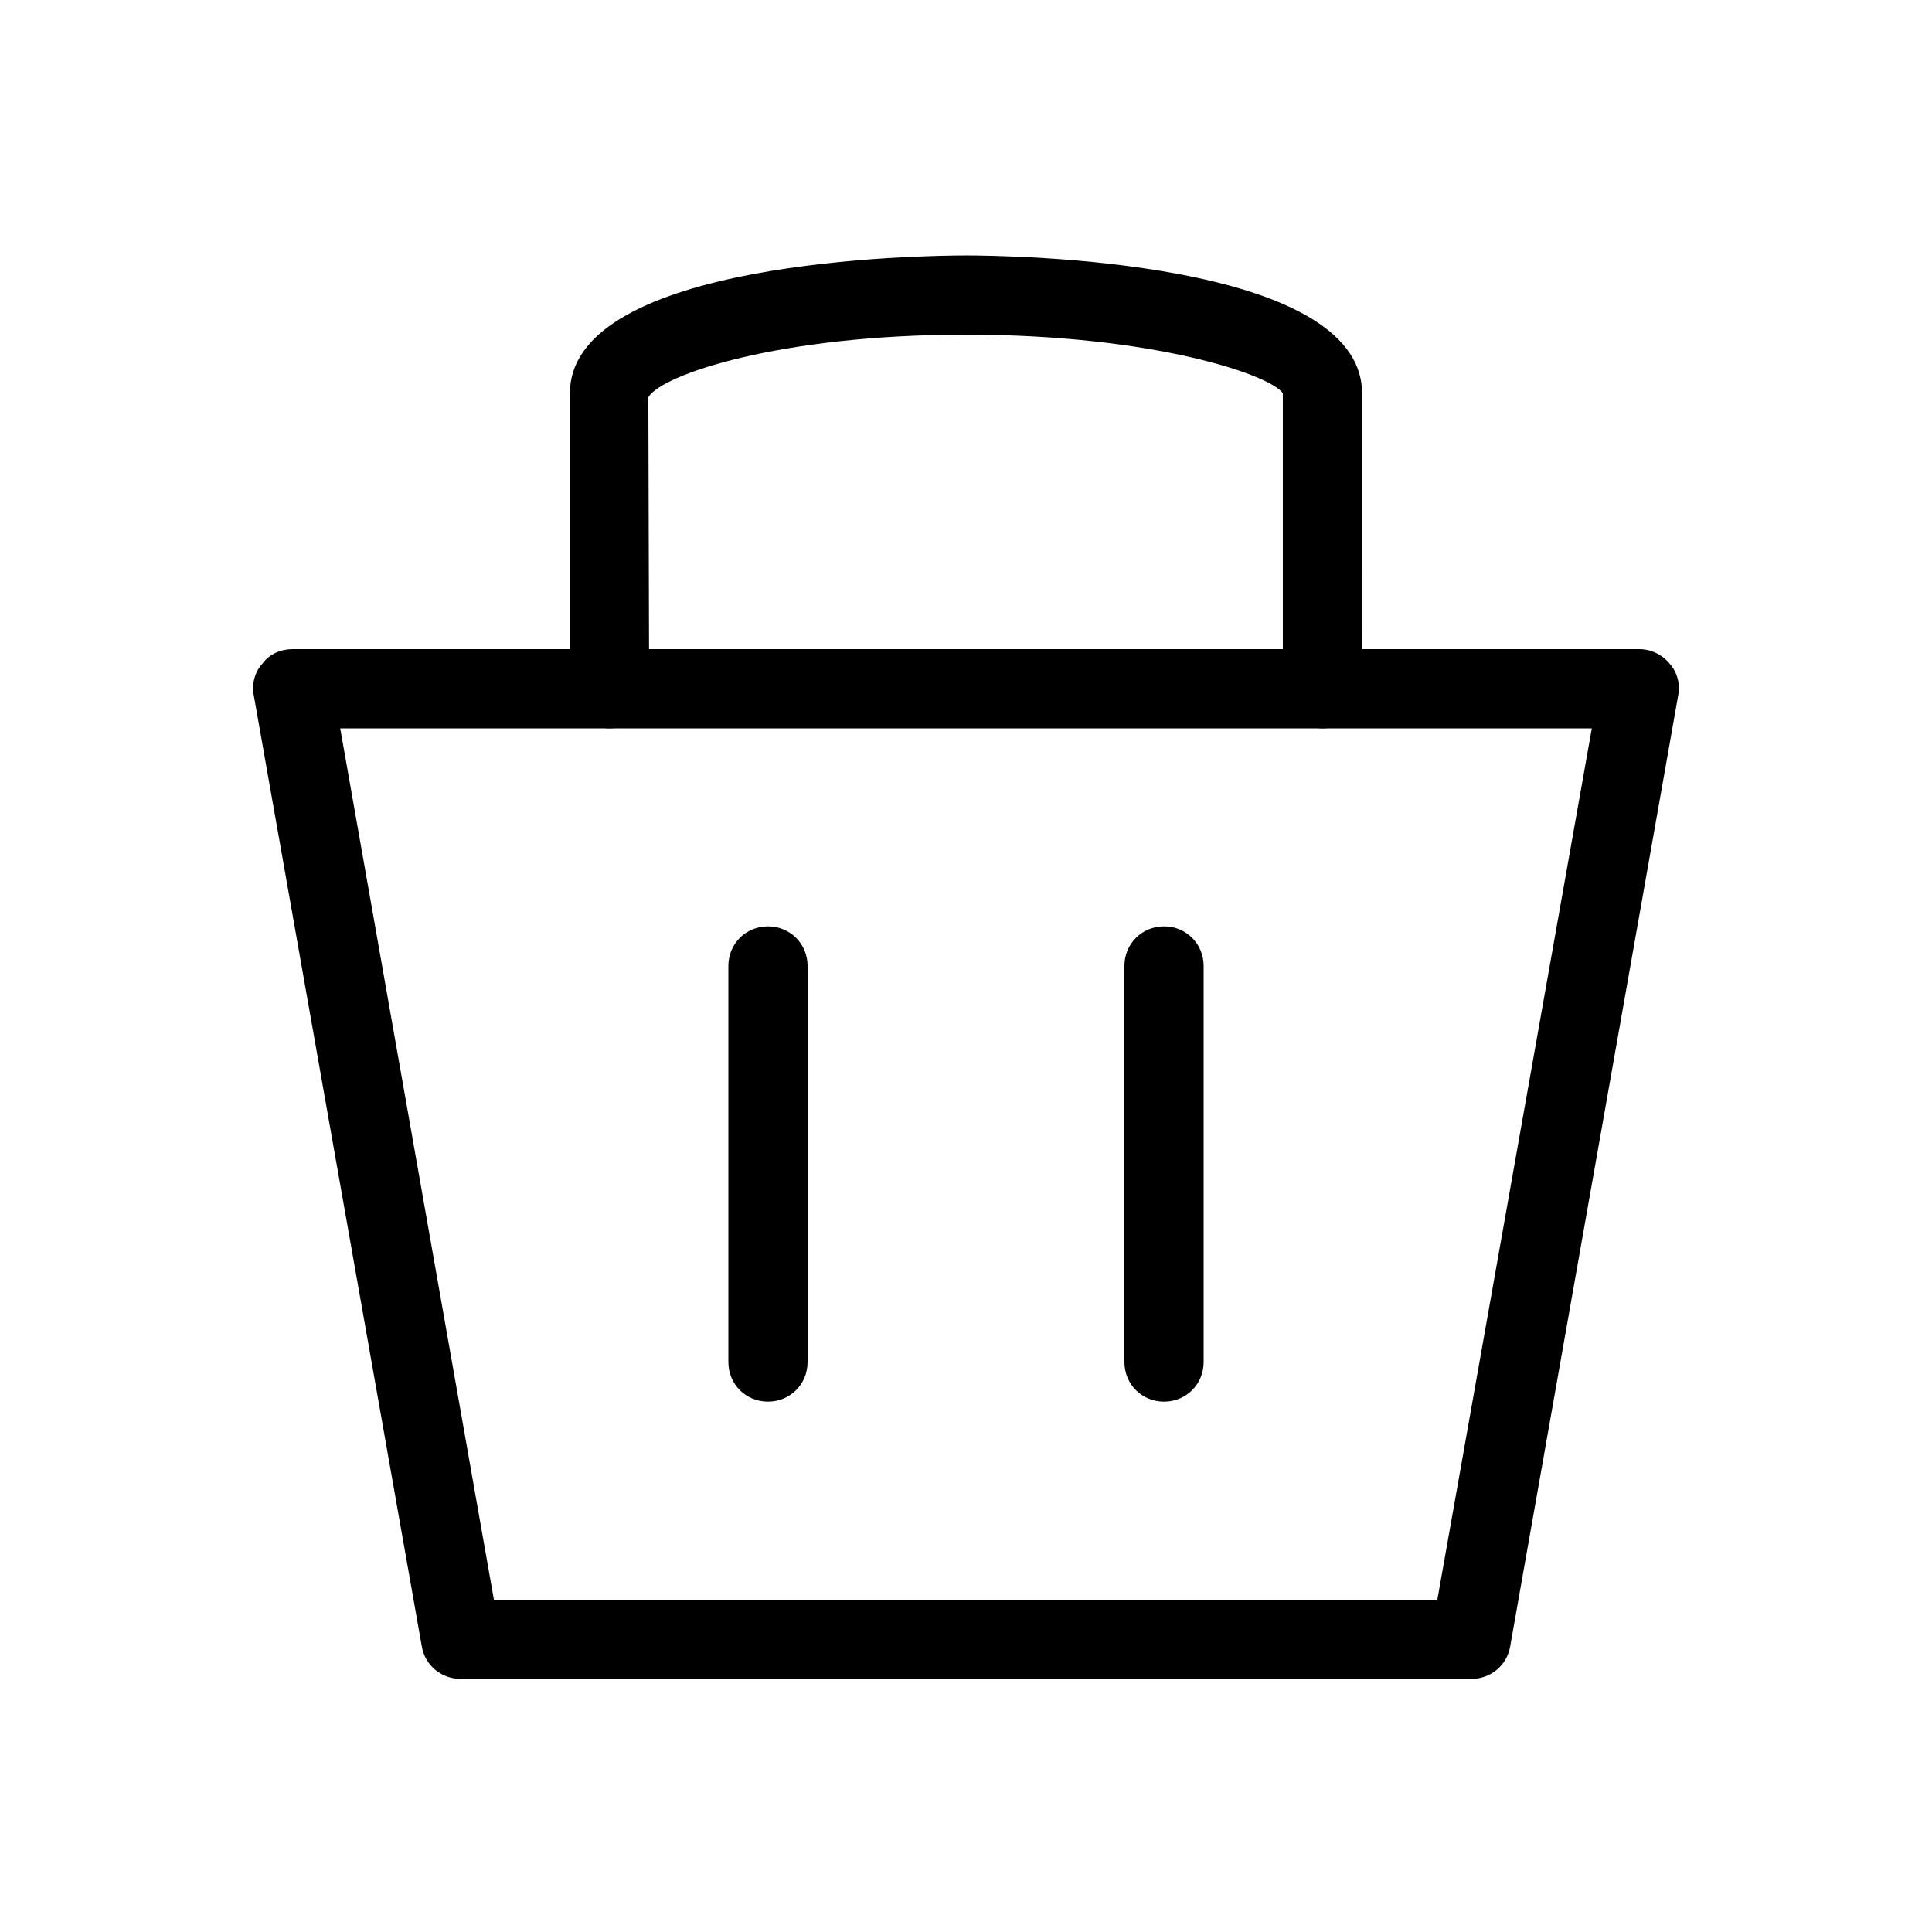
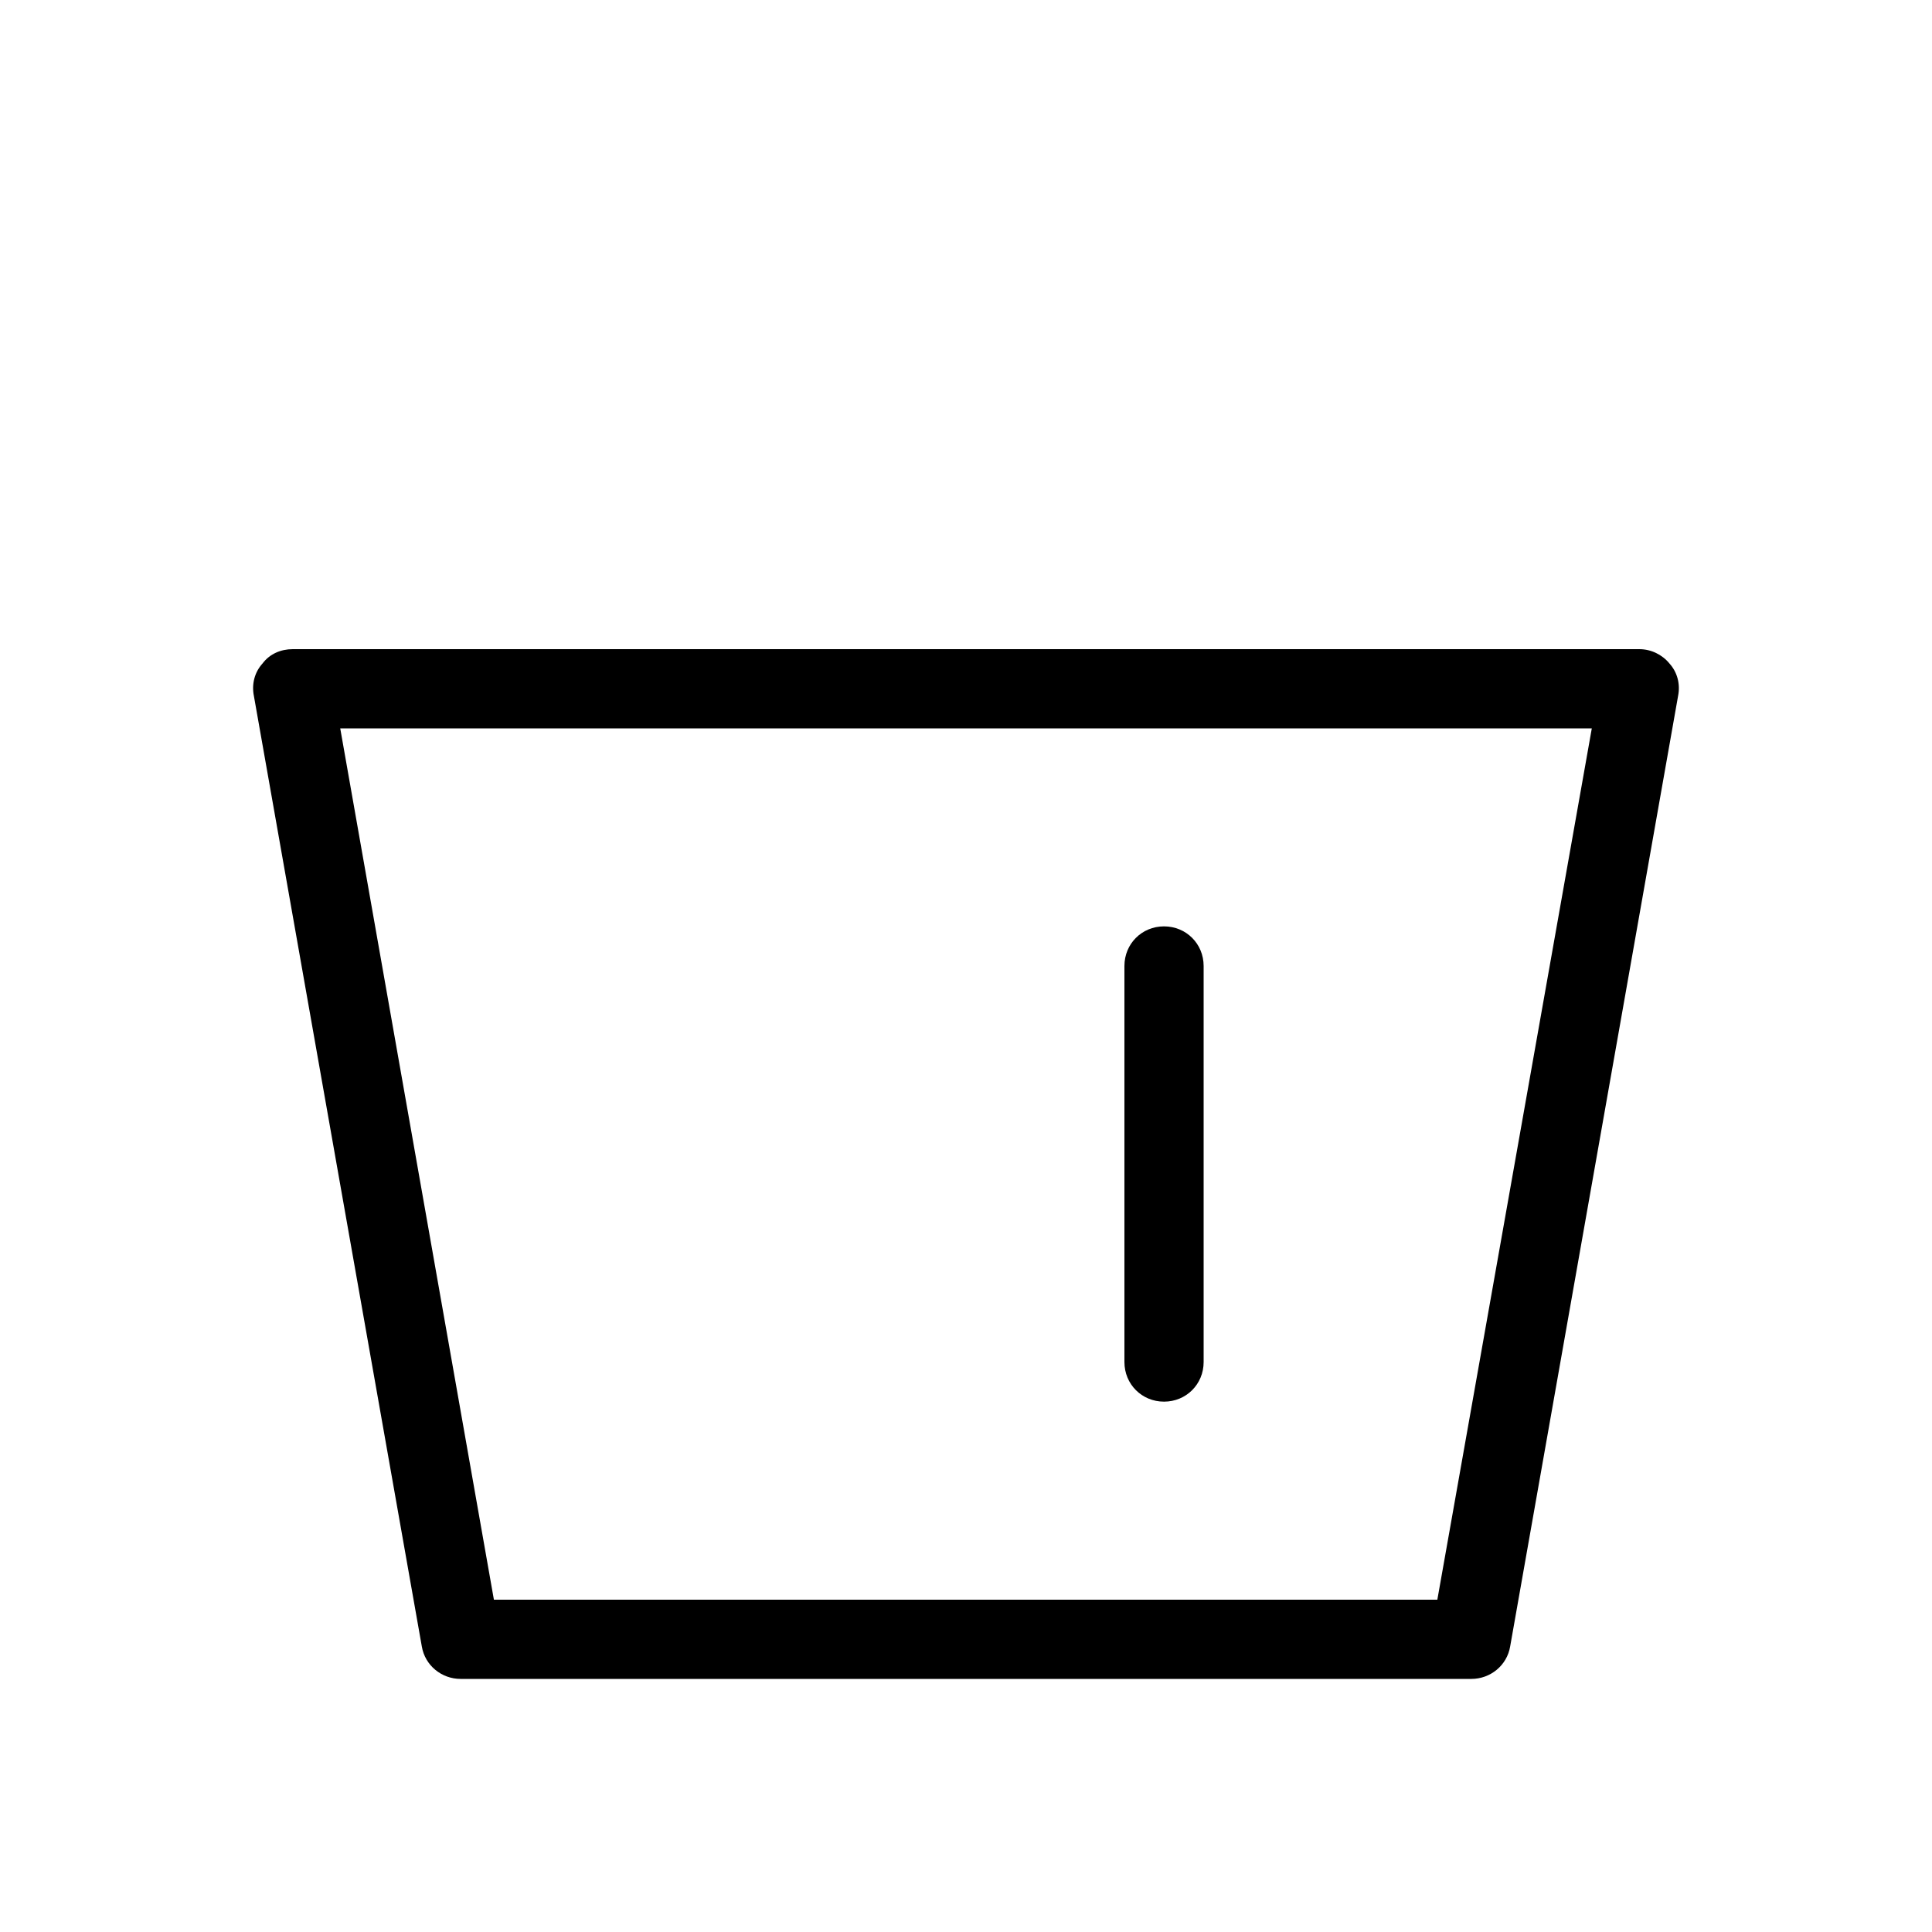
<svg xmlns="http://www.w3.org/2000/svg" fill="#000000" width="800px" height="800px" version="1.1" viewBox="144 144 512 512">
  <g>
    <path d="m533.93 588.93h-267.86c-5.039 0-9.445-3.57-10.285-8.605l-44.504-251.91c-0.633-3.148 0.207-6.297 2.309-8.605 1.887-2.519 4.828-3.777 7.977-3.777h356.86c3.148 0 6.086 1.469 7.977 3.777 2.098 2.309 2.938 5.457 2.309 8.605l-44.504 251.91c-0.836 5.039-5.246 8.605-10.281 8.605zm-259.04-20.992h250.02l40.934-230.91h-331.68z" />
-     <path d="m347.52 515.45c-5.879 0-10.496-4.617-10.496-10.496v-104.96c0-5.879 4.617-10.496 10.496-10.496 5.875 0.004 10.496 4.621 10.496 10.5v104.96c0 5.875-4.621 10.492-10.496 10.492z" />
    <path d="m452.48 515.45c-5.879 0-10.496-4.617-10.496-10.496v-104.96c0-5.879 4.617-10.496 10.496-10.496 5.875 0.004 10.496 4.621 10.496 10.5v104.96c0 5.875-4.621 10.492-10.496 10.492z" />
-     <path d="m494.46 337.02c-5.875 0-10.496-4.621-10.496-10.496v-78.301c-3.148-4.828-34.219-15.535-83.969-15.535s-80.816 10.707-84.176 16.586l0.211 77.25c0 5.875-4.621 10.496-10.496 10.496-5.879 0-10.496-4.621-10.496-10.496v-78.301c0-35.477 94.254-36.527 104.96-36.527s104.96 1.051 104.96 36.527l-0.004 78.301c0 5.875-4.617 10.496-10.496 10.496z" />
  </g>
</svg>